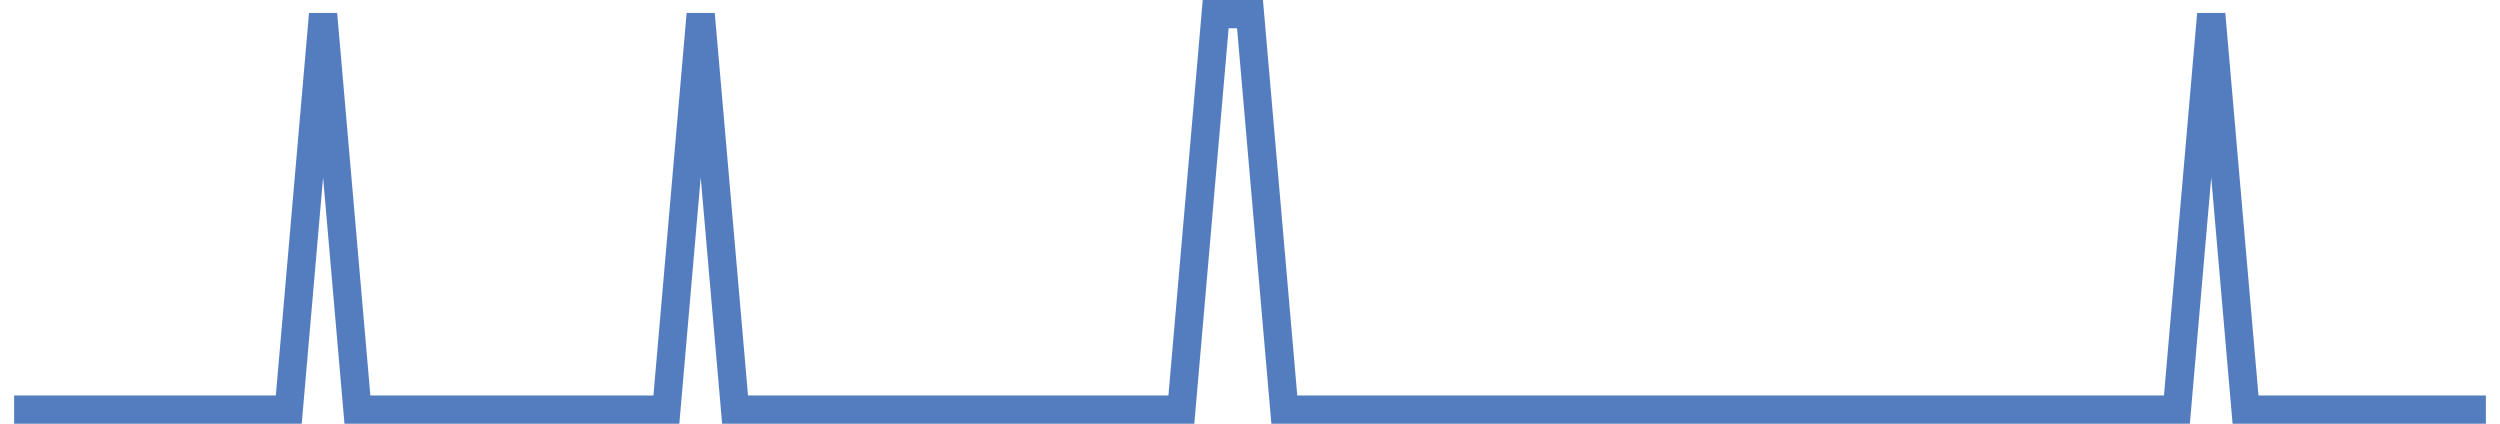
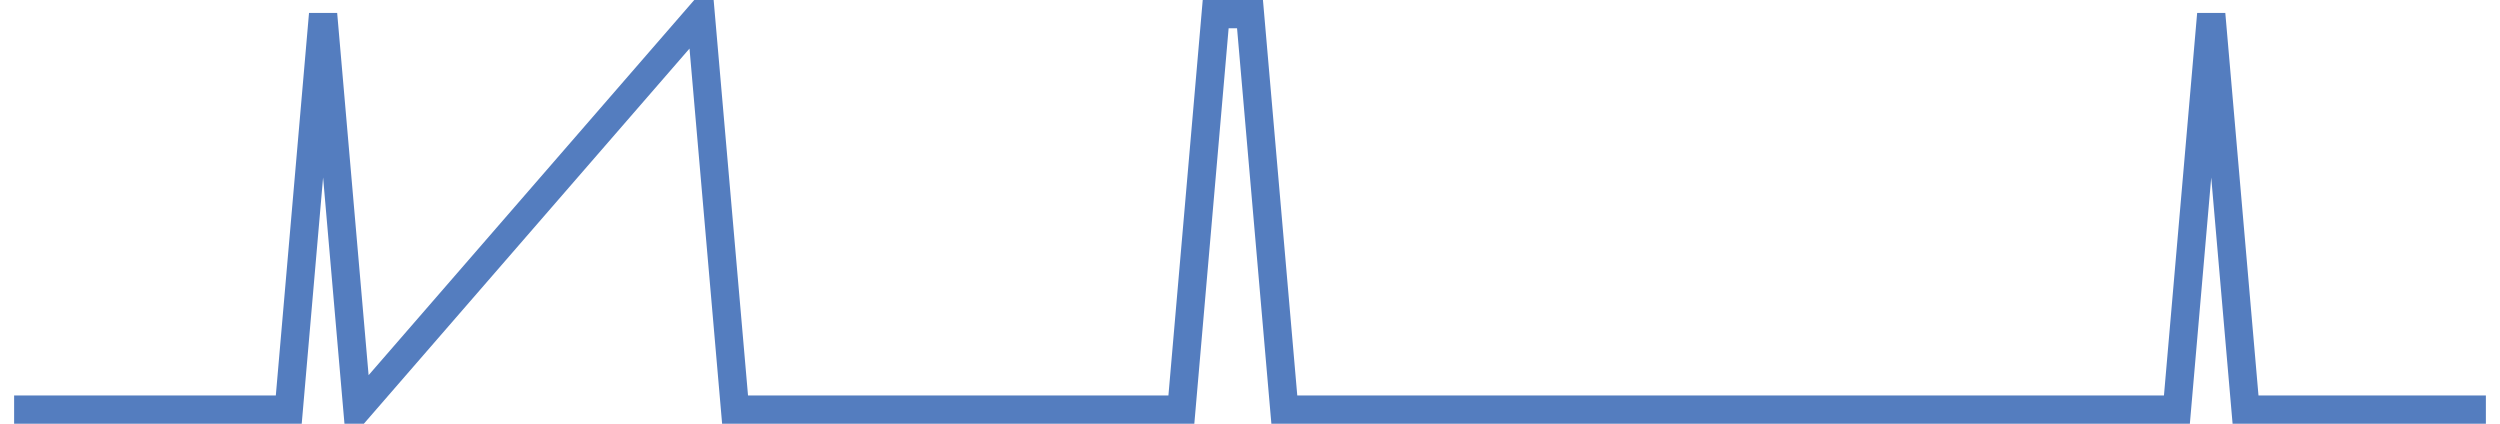
<svg xmlns="http://www.w3.org/2000/svg" width="177pt" height="30pt" viewBox="0 0 177 30" version="1.1">
  <g id="surface29611821">
-     <path style="fill:none;stroke-width:2;stroke-linecap:butt;stroke-linejoin:miter;stroke:rgb(32.941%,49.02%,74.902%);stroke-opacity:1;stroke-miterlimit:10;" d="M 1 29 L 20.445 29 L 22.875 1 L 25.305 29 L 47.18 29 L 49.609 1 L 52.043 29 L 83.641 29 L 86.07 1 L 88.5 1 L 90.93 29 L 154.125 29 L 156.555 1 L 158.984 29 L 176 29 " />
+     <path style="fill:none;stroke-width:2;stroke-linecap:butt;stroke-linejoin:miter;stroke:rgb(32.941%,49.02%,74.902%);stroke-opacity:1;stroke-miterlimit:10;" d="M 1 29 L 20.445 29 L 22.875 1 L 25.305 29 L 49.609 1 L 52.043 29 L 83.641 29 L 86.07 1 L 88.5 1 L 90.93 29 L 154.125 29 L 156.555 1 L 158.984 29 L 176 29 " />
  </g>
</svg>